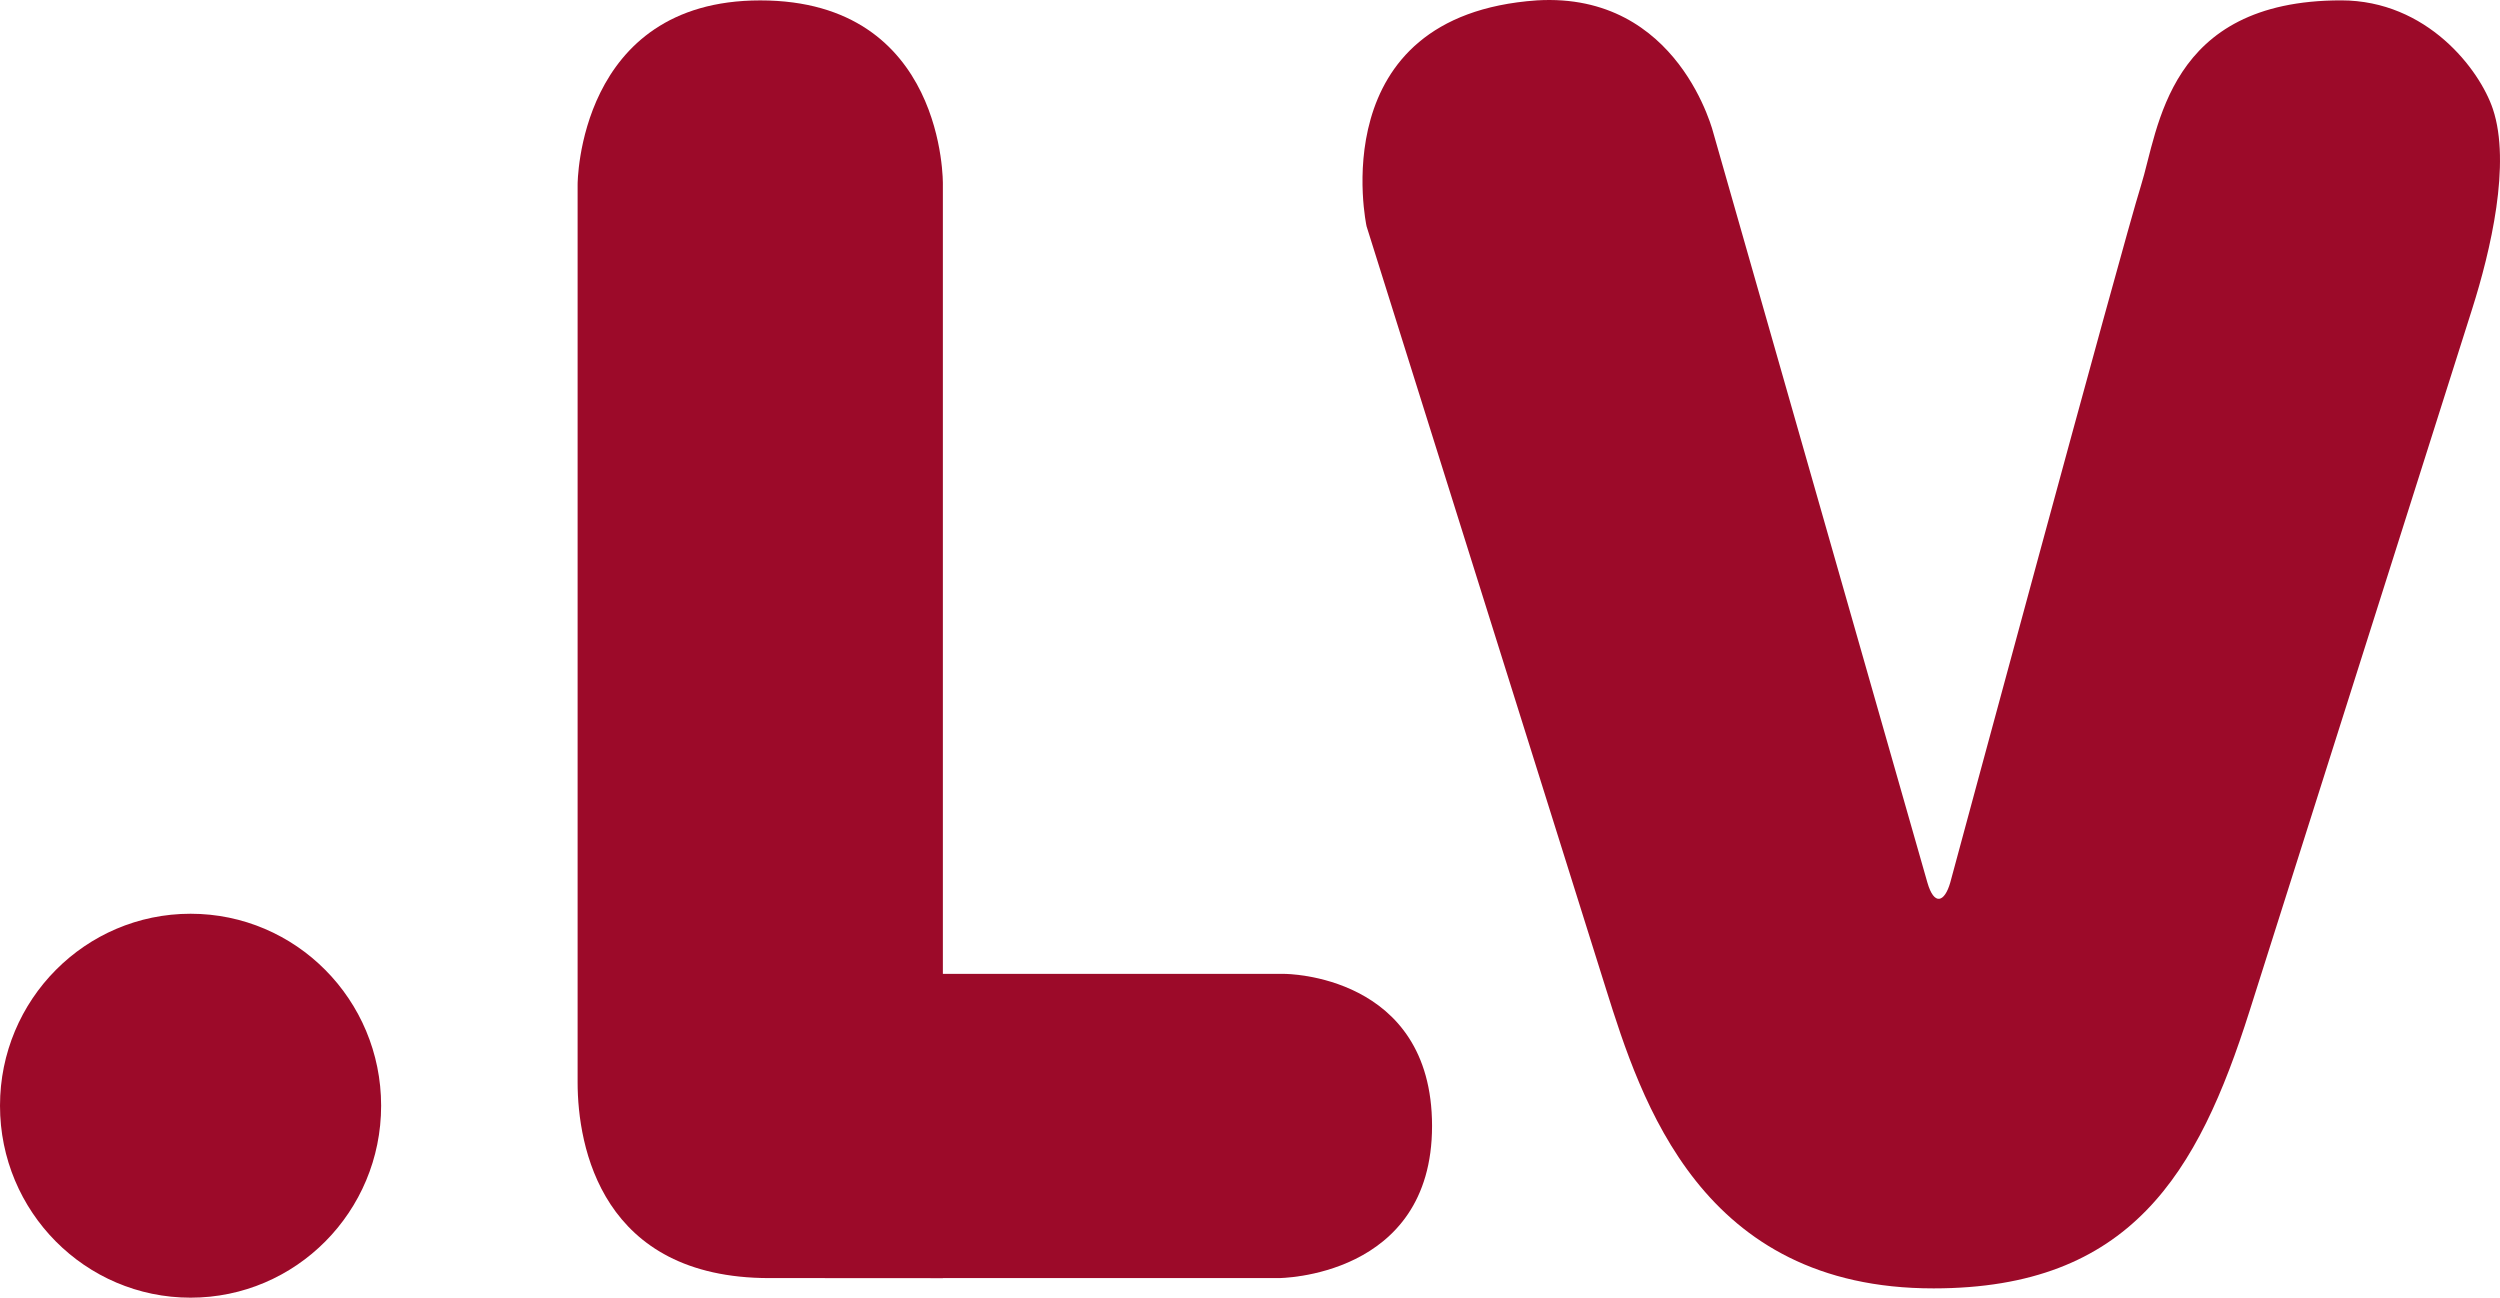
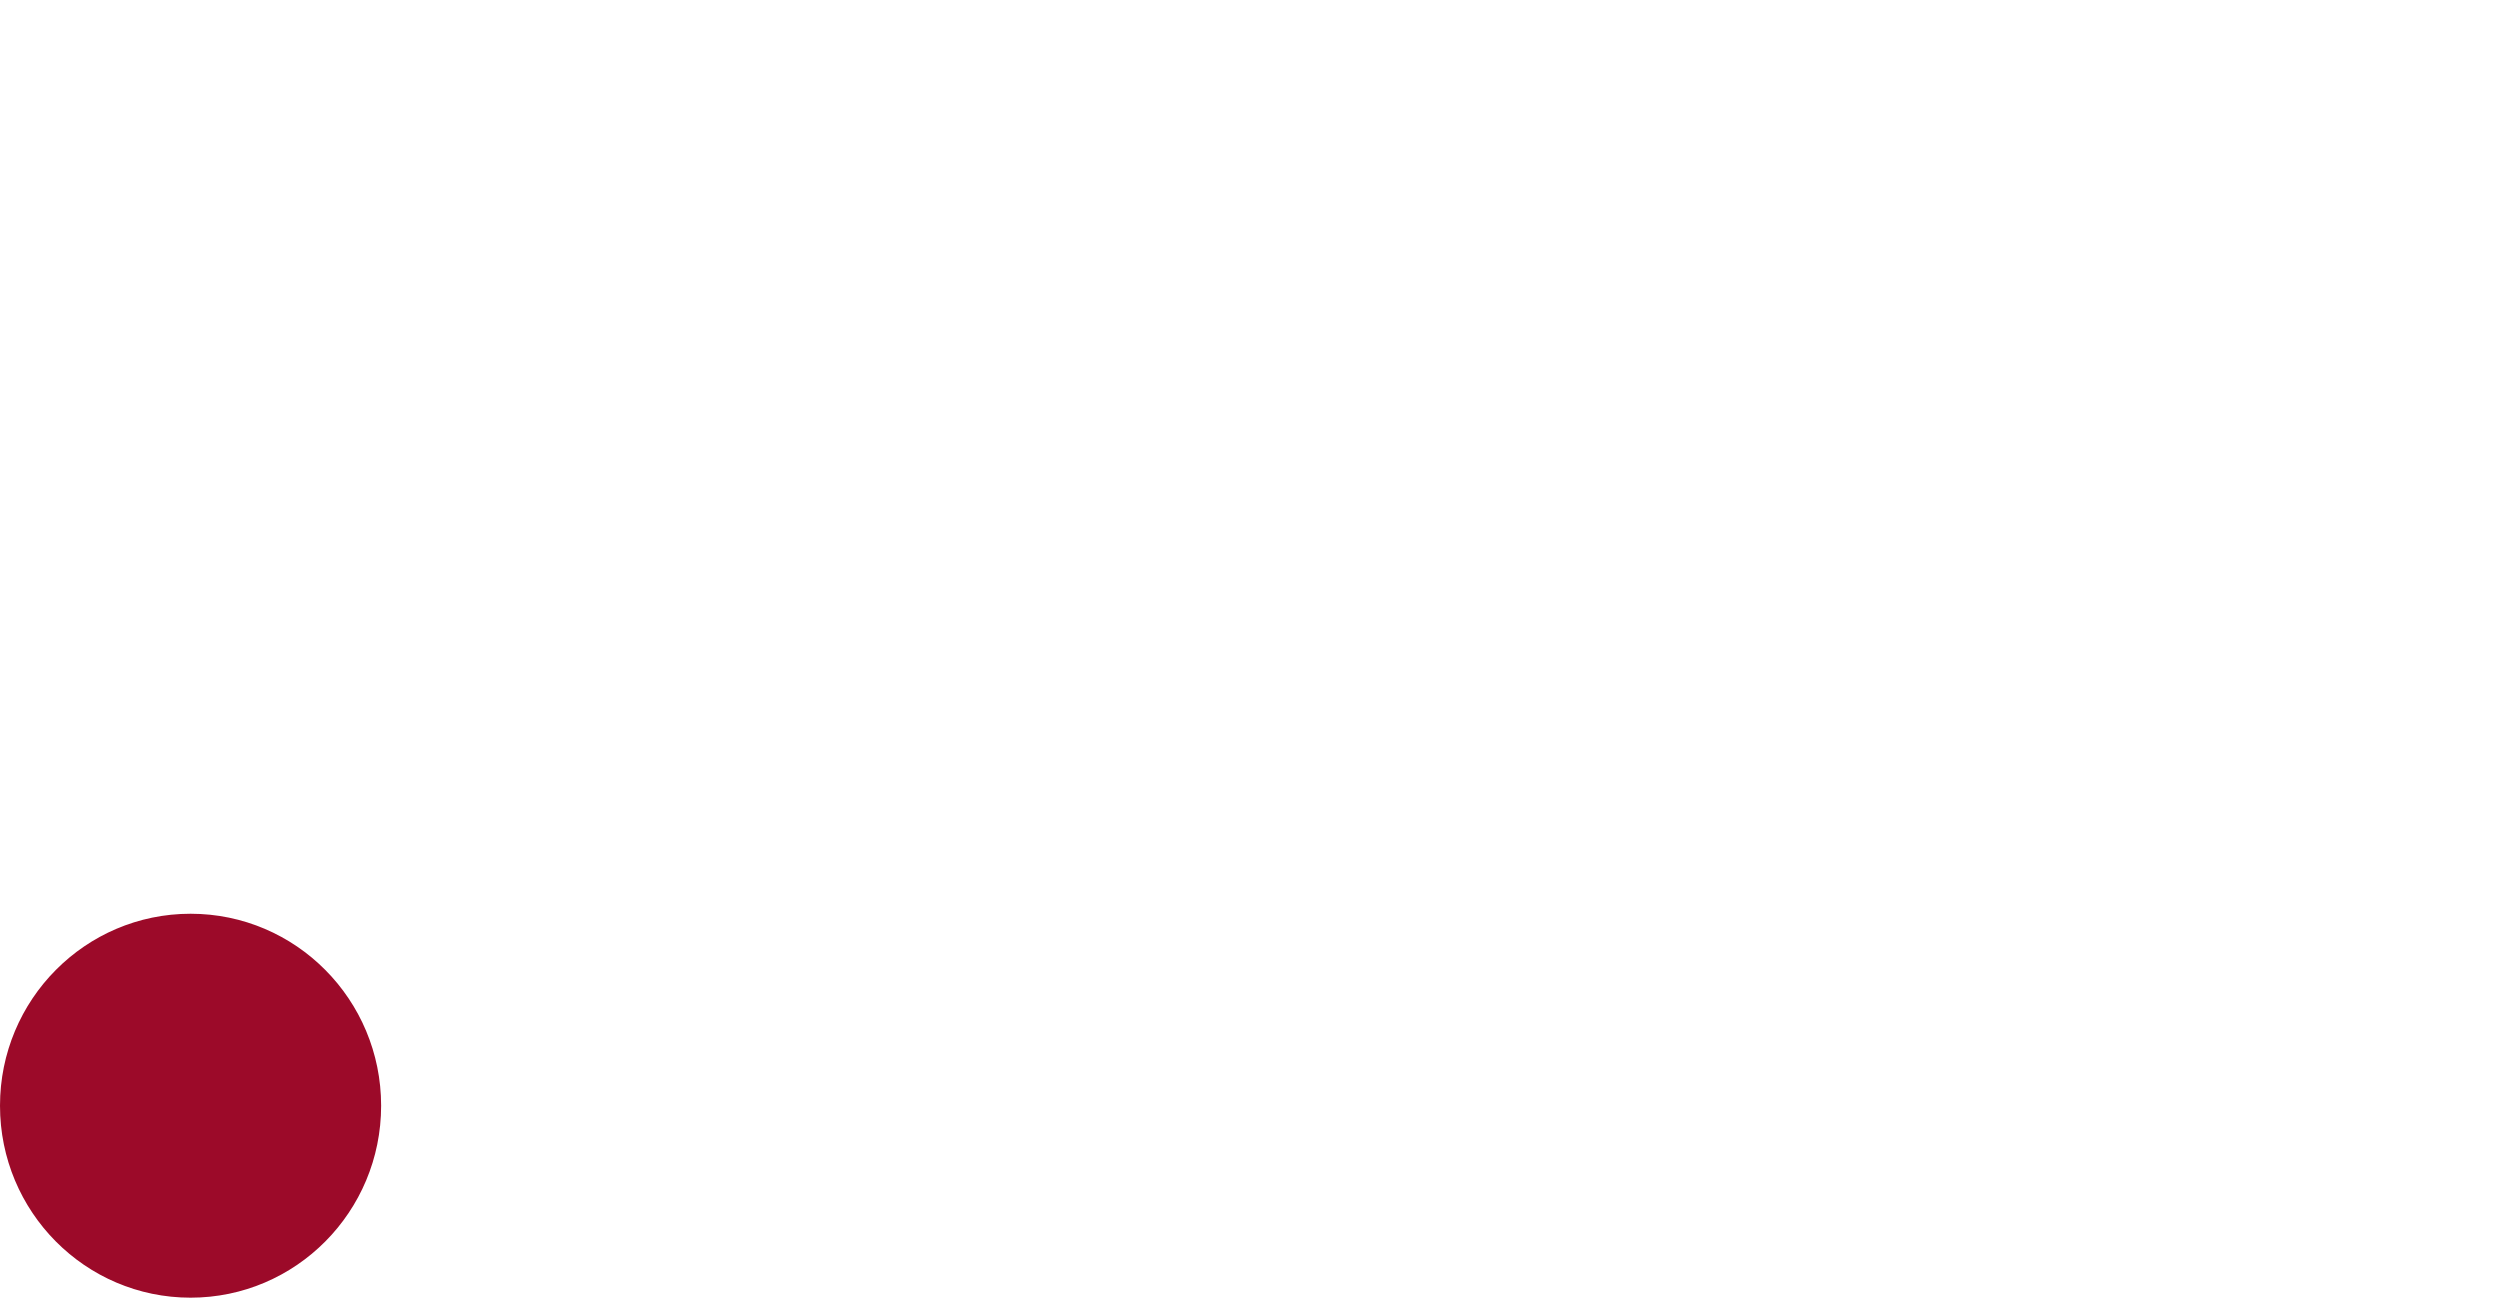
<svg xmlns="http://www.w3.org/2000/svg" xmlns:ns1="http://sodipodi.sourceforge.net/DTD/sodipodi-0.dtd" xmlns:ns2="http://www.inkscape.org/namespaces/inkscape" version="1.1" id="svg2" width="1000" height="519.071" viewBox="0 0 1000 519.071" ns1:docname=".lv_2023.svg" ns2:version="1.2.2 (732a01da63, 2022-12-09)">
  <defs id="defs6" />
  <ns1:namedview id="namedview4" pagecolor="#ffffff" bordercolor="#000000" borderopacity="0.25" ns2:showpageshadow="2" ns2:pageopacity="0.0" ns2:pagecheckerboard="0" ns2:deskcolor="#d1d1d1" showgrid="false" showguides="true" ns2:zoom="0.5" ns2:cx="559" ns2:cy="376" ns2:window-width="1920" ns2:window-height="1017" ns2:window-x="-8" ns2:window-y="-8" ns2:window-maximized="1" ns2:current-layer="g8" />
  <g ns2:groupmode="layer" ns2:label="Image" id="g8" transform="translate(-0.914,-0.638)">
    <ellipse style="opacity:1;fill:#9c0a29;fill-opacity:1;fill-rule:evenodd;stroke-width:2.319" id="path312" cx="77.14" cy="442.923" rx="76.226" ry="76.786" />
-     <path id="rect770" style="display:inline;opacity:1;fill:#9c0a29;fill-opacity:1;fill-rule:evenodd;stroke-width:2.164" d="m 231.961,74.377 c 0,0 0,-73.578 73.051,-73.578 74.259,0 73.051,73.578 73.051,73.578 V 390.196 511.884 l -69.399,-0.008 c -67.097,0 -76.704,-52.519 -76.704,-78.303 z" ns1:nodetypes="cccccccc" />
-     <path id="rect836" style="opacity:1;fill:#9c0a29;fill-opacity:1;fill-rule:evenodd;stroke-width:2.199" d="m 373.594,390.196 h 141.231 c 0,0 58.91,0 58.91,60.84 0,60.84 -61.447,60.84 -61.447,60.84 h -139.161 z" ns1:nodetypes="ccsccc" />
-     <path id="rect1087" style="opacity:1;fill:#9c0a29;fill-opacity:1;fill-rule:evenodd;stroke-width:2.174" d="m 547.539,91.143 c 0,0 -18.349,-84.321 68.124,-90.358 C 672.729,-2.623 686.405,54.334 686.405,54.334 c 0,0 84.475,295.865 85.452,299.286 2.7,9.456 6.901,7.982 9.172,0 0,0 69.073,-255.872 76.23,-278.58 7.156,-22.708 10.381,-74.255 80.084,-74.255 34.471,0 55.466,27.757 60.724,43.463 7.298,21.798 -0.88,56.61 -8.296,79.996 l -89.058,280.876 c -20.607,64.99 -47.644,110.871 -126.353,110.871 -93.044,0.088 -116.937,-74.832 -131.081,-119.886 z" ns1:nodetypes="ccccczssccccc" />
  </g>
</svg>